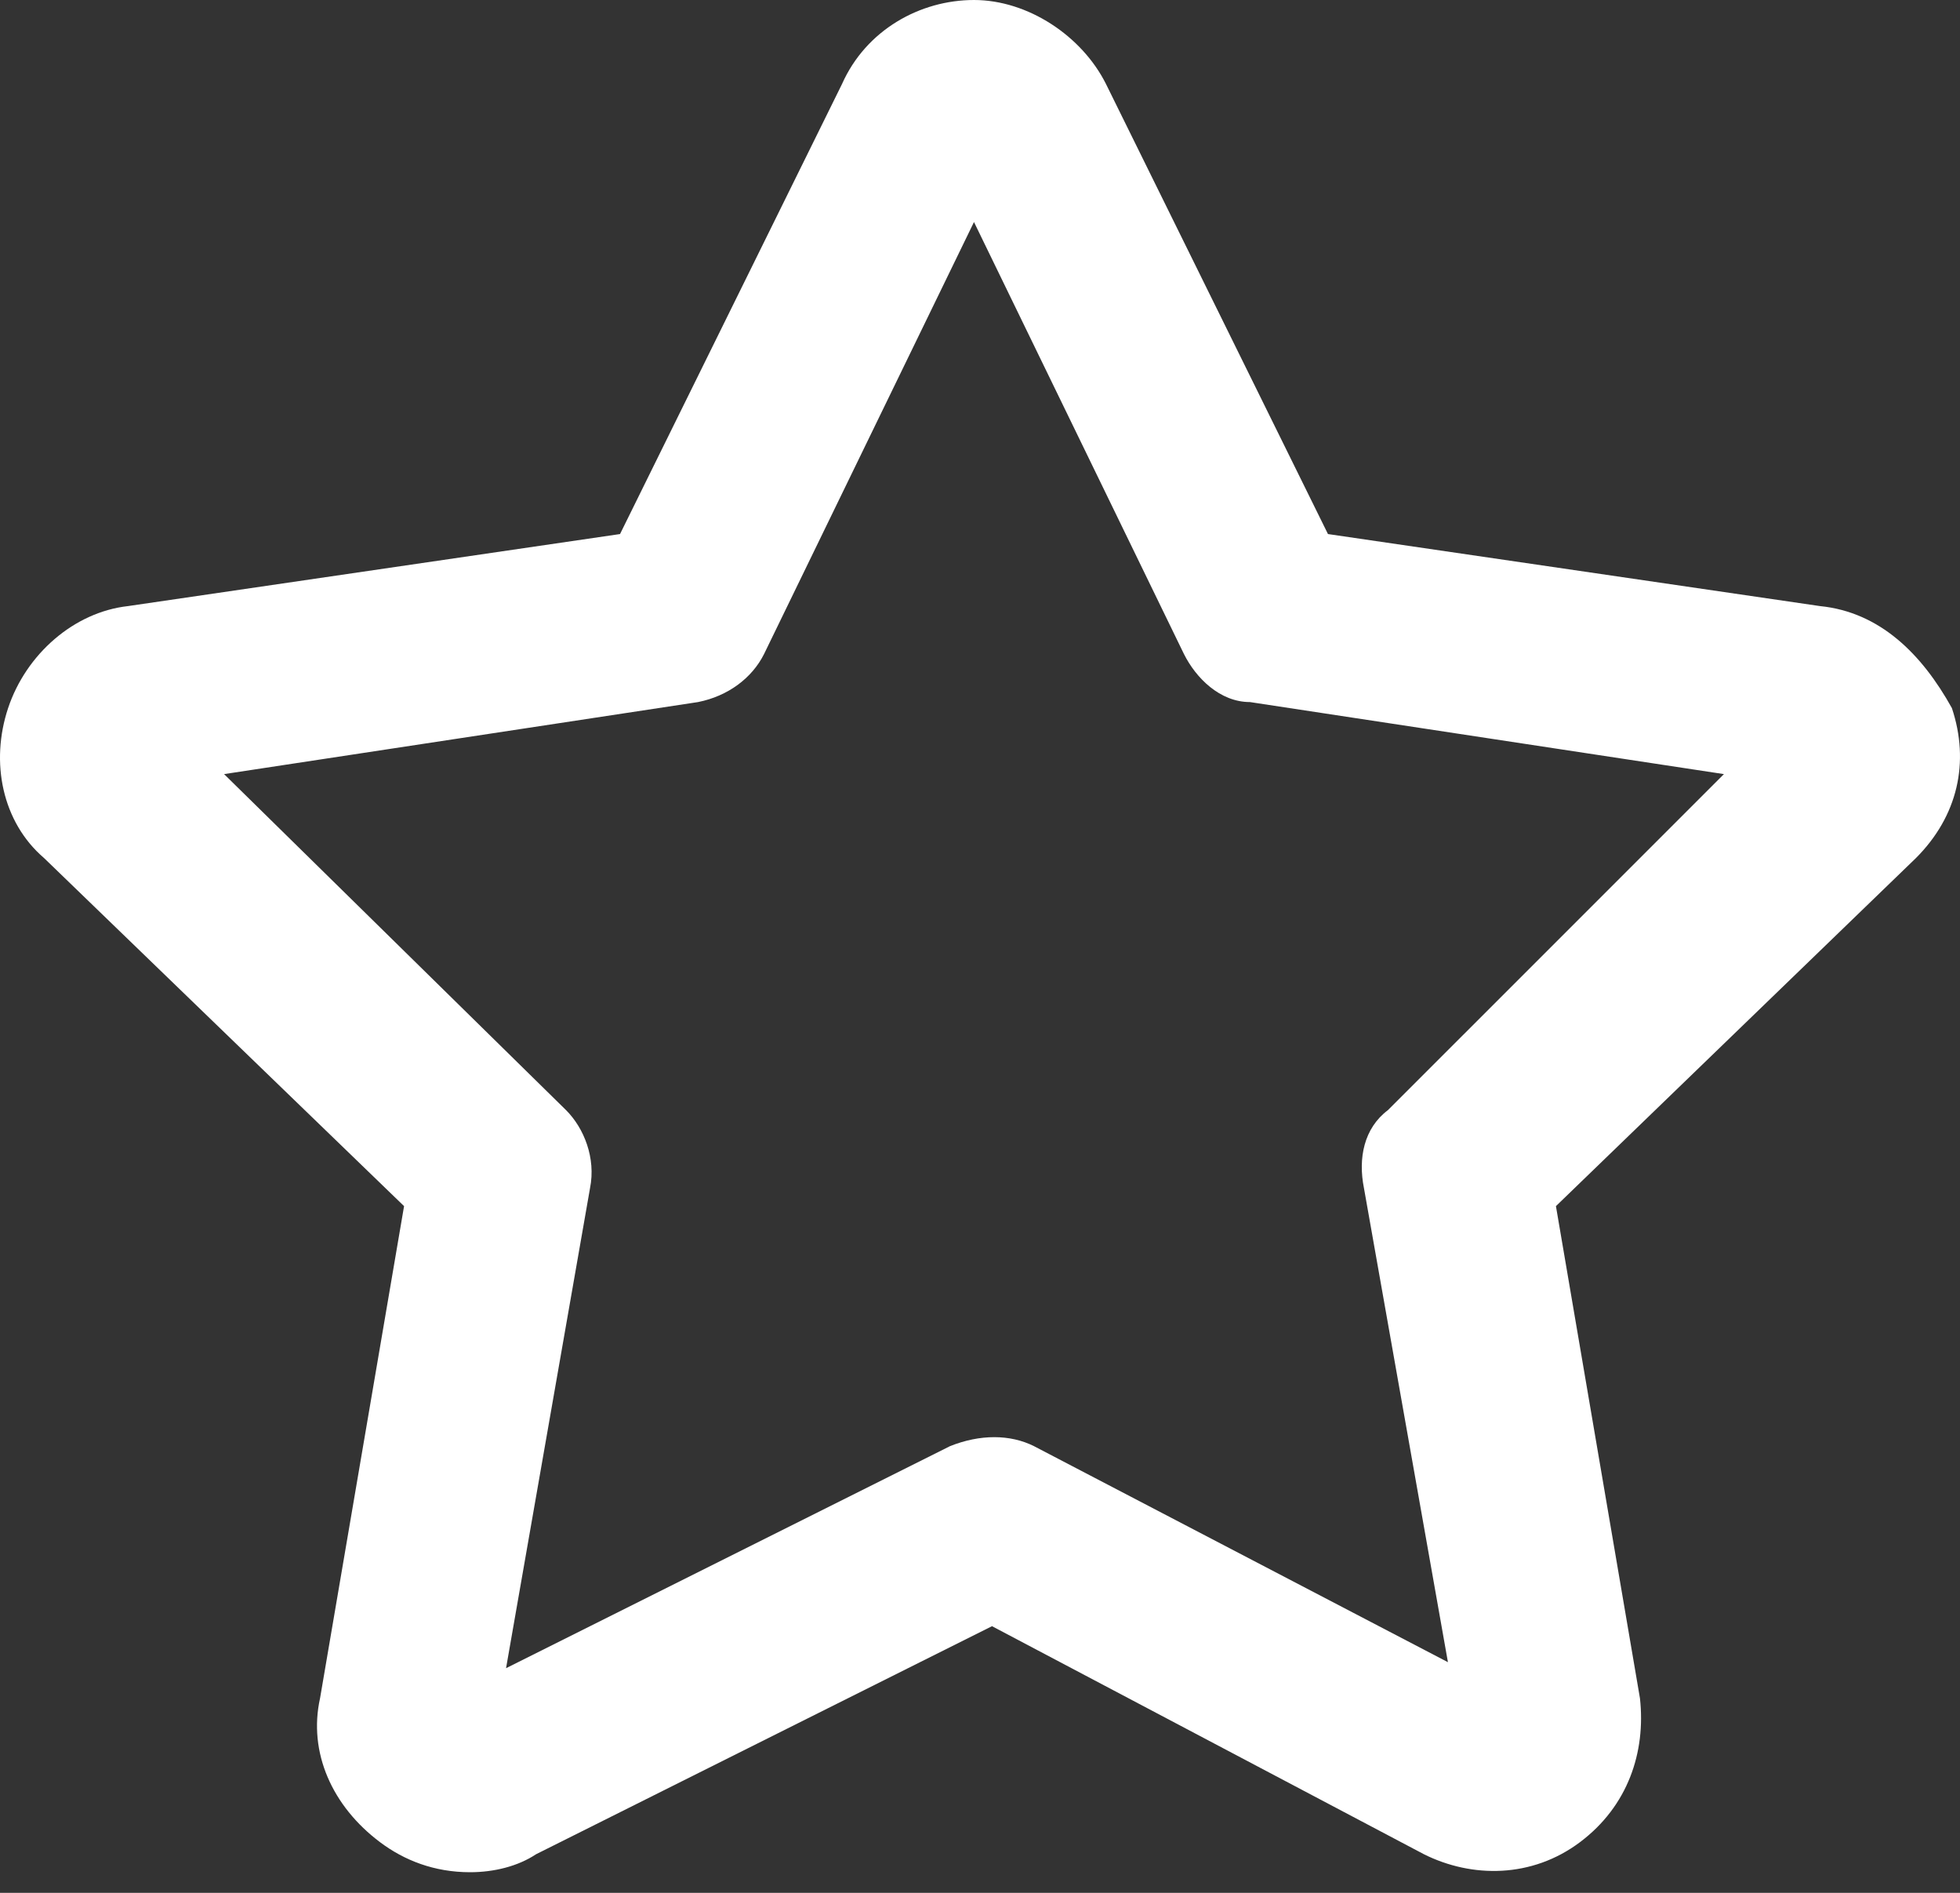
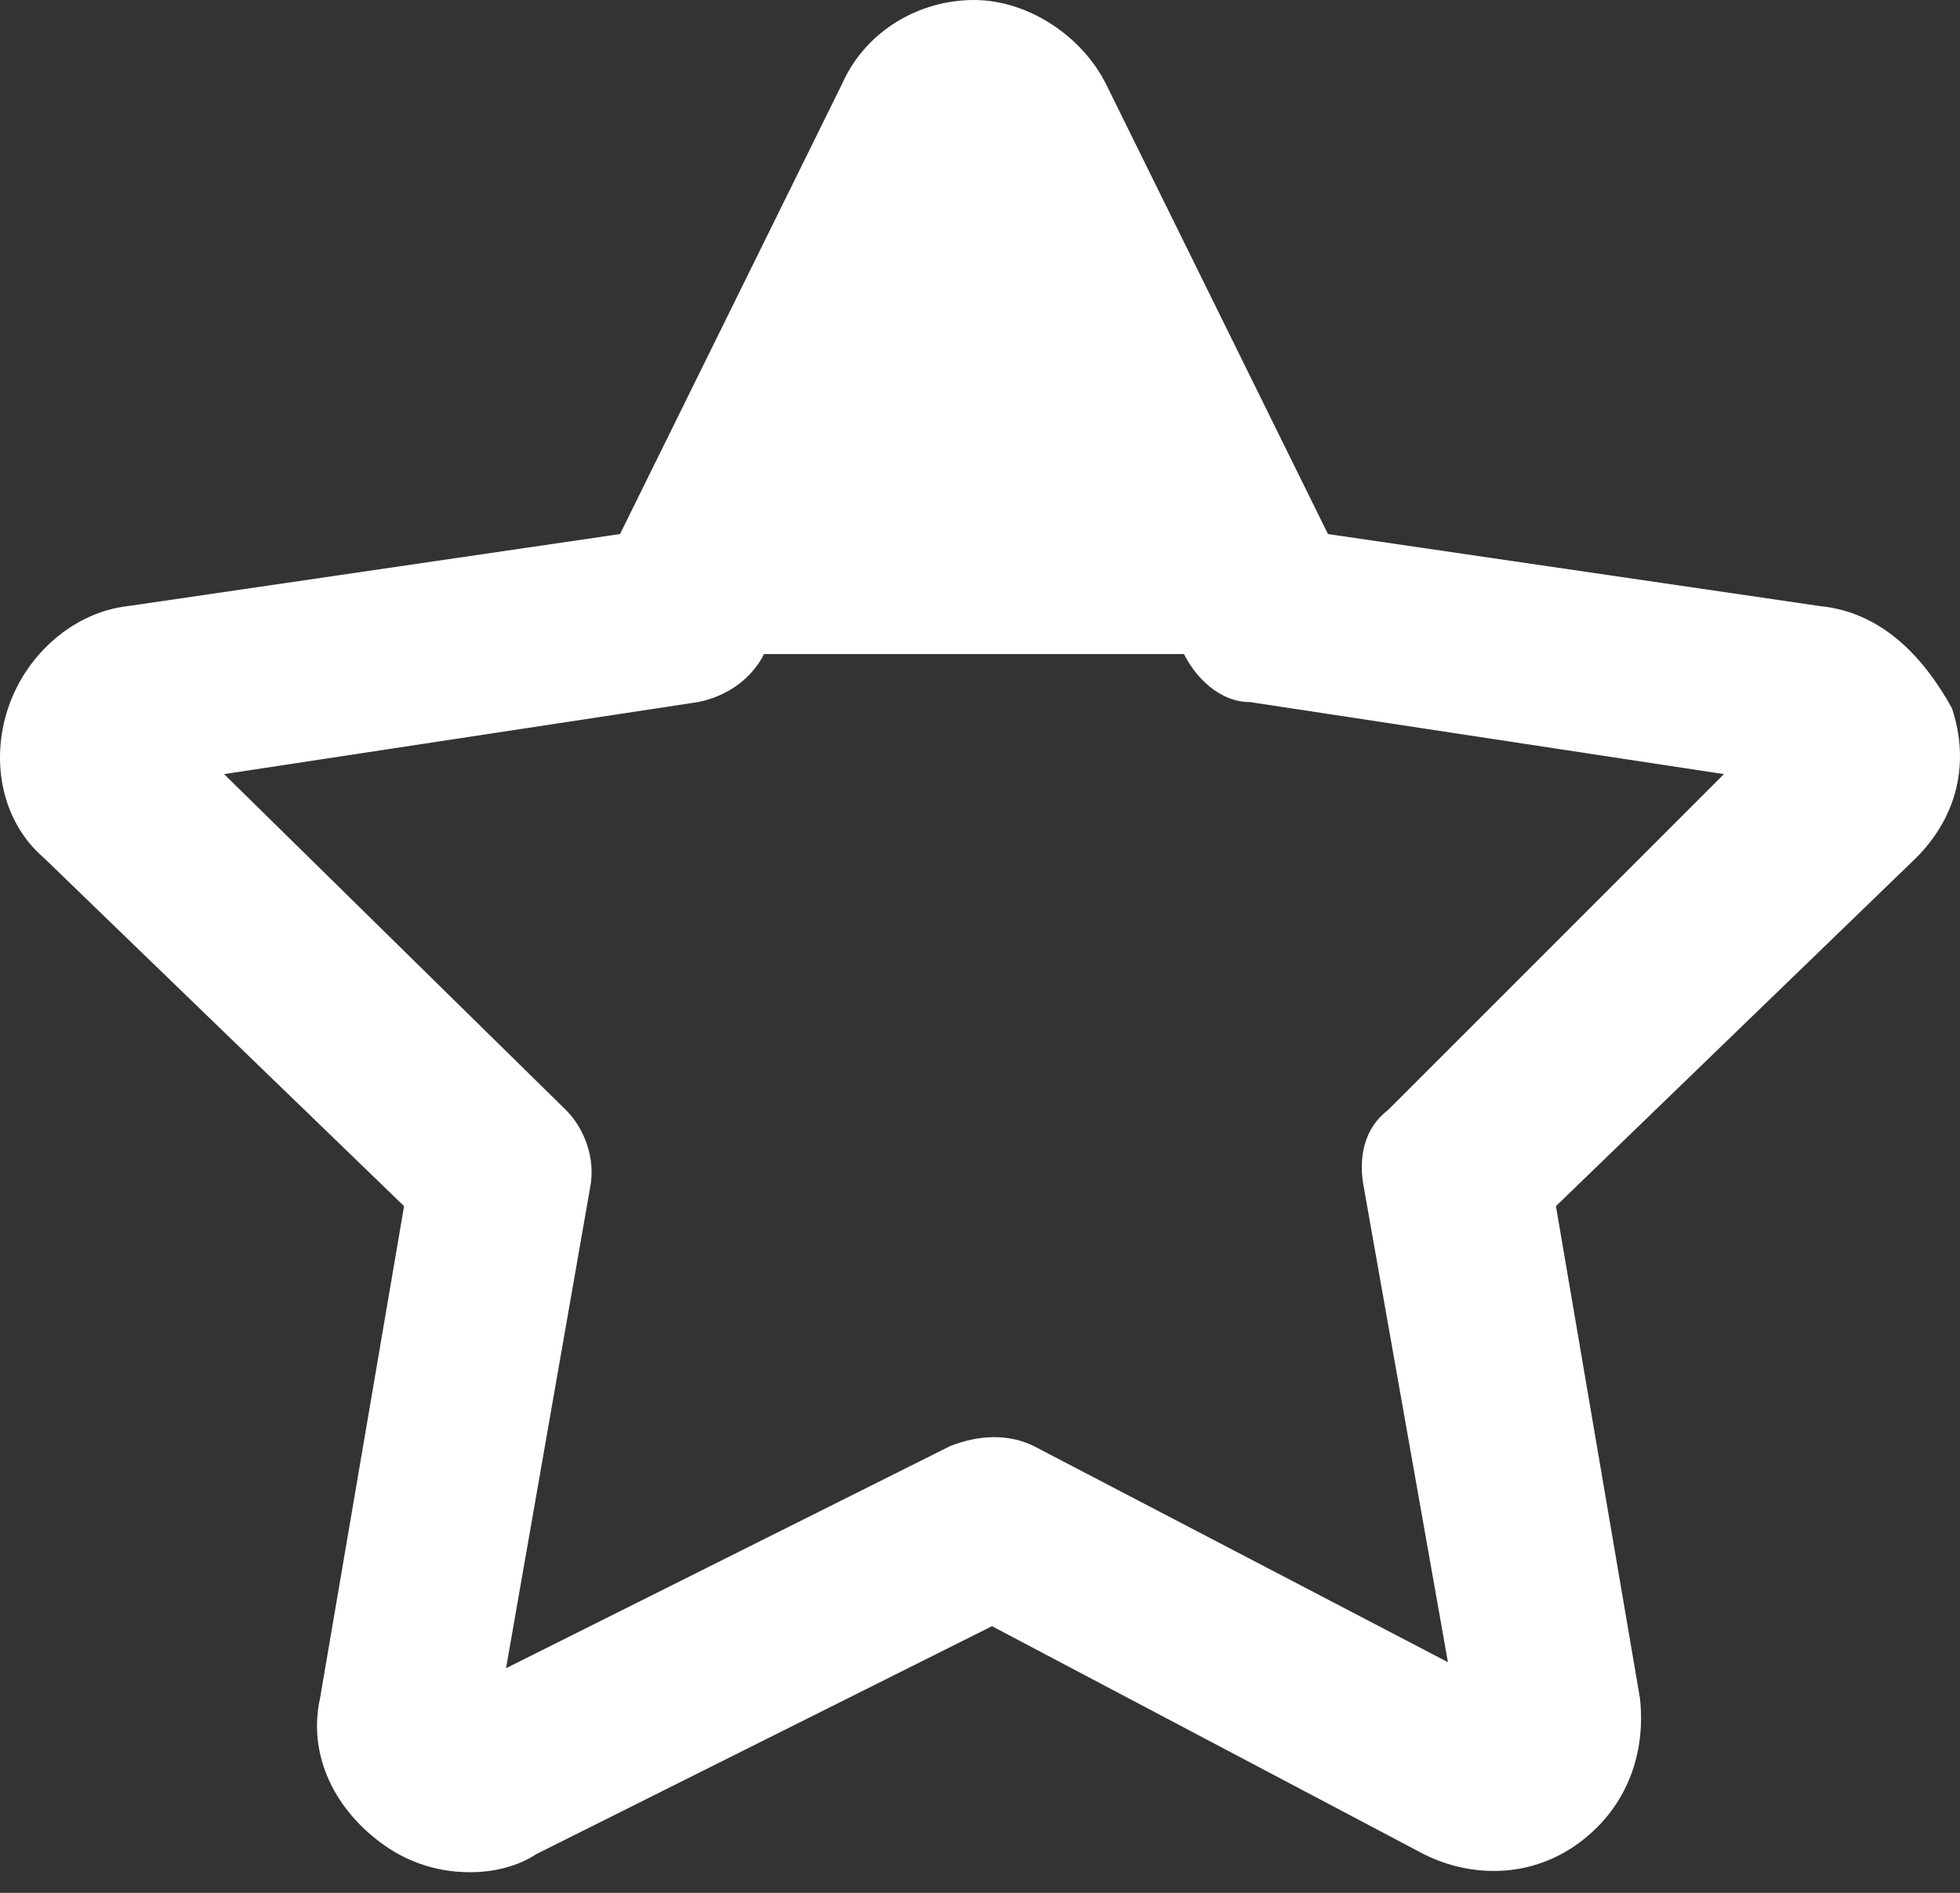
<svg xmlns="http://www.w3.org/2000/svg" width="58" height="56" viewBox="0 0 58 56" fill="none">
  <rect x="0" y="0" width="58" height="56" fill="#333333" stroke="none" />
-   <path d="M53.855 17.931L39.297 15.8L32.728 2.485C32.018 1.065 30.42 0 28.822 0C27.225 0 25.627 0.888 24.917 2.485L18.348 15.8L3.79 17.931C2.193 18.108 0.772 19.351 0.24 20.949C-0.293 22.547 0.062 24.322 1.305 25.387L11.957 35.684L9.471 50.242C9.116 51.84 9.826 53.437 11.247 54.502C11.957 55.035 12.845 55.39 13.91 55.39C14.62 55.39 15.33 55.213 15.863 54.858L29.355 48.111L42.137 54.858C43.558 55.568 45.333 55.568 46.753 54.502C48.173 53.437 48.706 51.84 48.529 50.242L46.043 35.684L56.695 25.387C57.938 24.144 58.293 22.547 57.76 20.949C56.873 19.351 55.63 18.108 53.855 17.931ZM41.072 32.843C40.362 33.376 40.184 34.264 40.362 35.151L42.847 49.176L30.598 42.785C29.888 42.43 29 42.43 28.112 42.785L14.975 49.354L17.46 35.151C17.638 34.264 17.283 33.376 16.75 32.843L6.631 22.902L20.656 20.771C21.544 20.594 22.254 20.061 22.609 19.351L28.822 6.569L35.036 19.351C35.391 20.061 36.101 20.771 36.989 20.771L51.014 22.902L41.072 32.843Z" fill="white" />
+   <path d="M53.855 17.931L39.297 15.8L32.728 2.485C32.018 1.065 30.42 0 28.822 0C27.225 0 25.627 0.888 24.917 2.485L18.348 15.8L3.79 17.931C2.193 18.108 0.772 19.351 0.24 20.949C-0.293 22.547 0.062 24.322 1.305 25.387L11.957 35.684L9.471 50.242C9.116 51.84 9.826 53.437 11.247 54.502C11.957 55.035 12.845 55.39 13.91 55.39C14.62 55.39 15.33 55.213 15.863 54.858L29.355 48.111L42.137 54.858C43.558 55.568 45.333 55.568 46.753 54.502C48.173 53.437 48.706 51.84 48.529 50.242L46.043 35.684L56.695 25.387C57.938 24.144 58.293 22.547 57.76 20.949C56.873 19.351 55.63 18.108 53.855 17.931ZM41.072 32.843C40.362 33.376 40.184 34.264 40.362 35.151L42.847 49.176L30.598 42.785C29.888 42.43 29 42.43 28.112 42.785L14.975 49.354L17.46 35.151C17.638 34.264 17.283 33.376 16.75 32.843L6.631 22.902L20.656 20.771C21.544 20.594 22.254 20.061 22.609 19.351L35.036 19.351C35.391 20.061 36.101 20.771 36.989 20.771L51.014 22.902L41.072 32.843Z" fill="white" />
</svg>